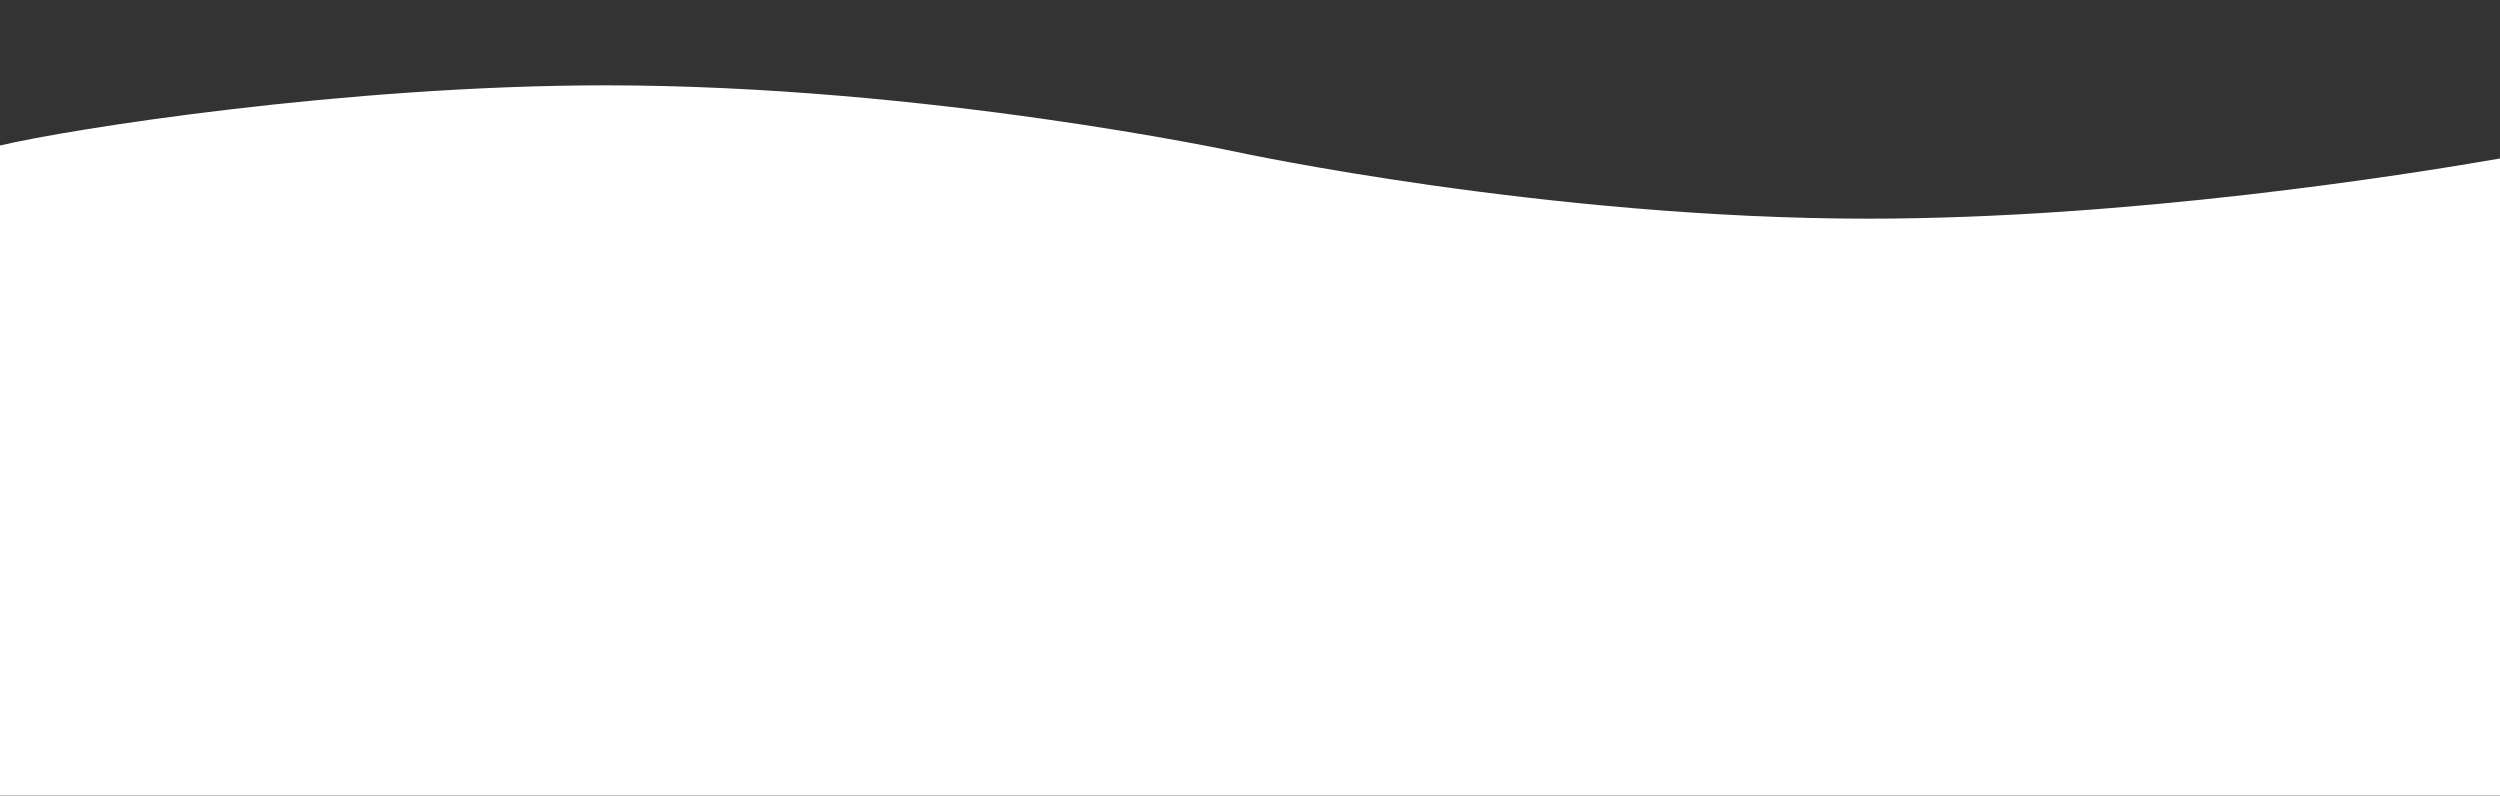
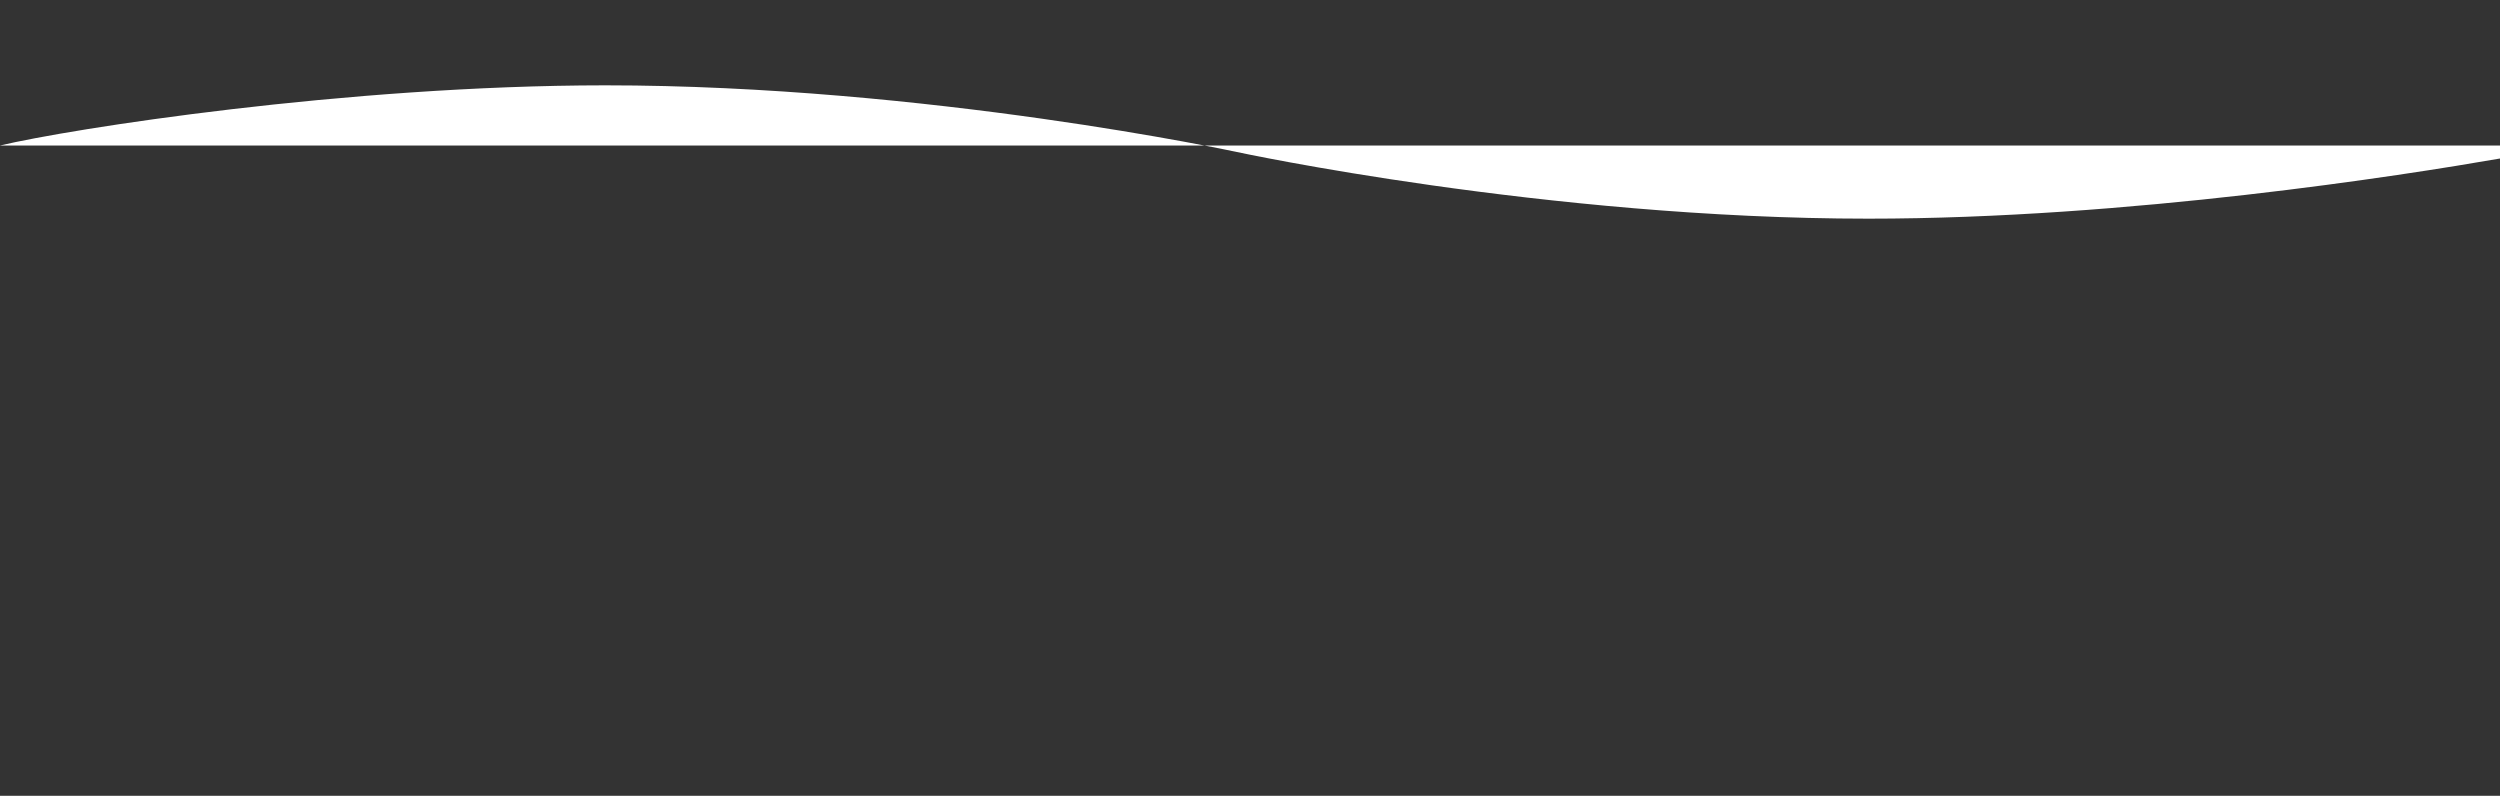
<svg xmlns="http://www.w3.org/2000/svg" version="1.1" id="Ebene_1" x="0px" y="0px" viewBox="0 0 1500 477.5" style="enable-background:new 0 0 1500 477.5;" xml:space="preserve">
  <rect x="0" y="0" width="1500" height="477.5" fill="#333333" stroke="none" />
  <style type="text/css">
	.st0{fill:#FFFFFF;}
</style>
  <g id="welle">
-     <path class="st0" d="M1500,95.1c-57.9,10.1-223.1,36.1-379,36.1c-193.1,0-378.9-40-378.9-40s-185.8-40-379-40   C207.3,51.3,42.2,77.3,0,87.3v390.1h1500V95.1" />
+     <path class="st0" d="M1500,95.1c-57.9,10.1-223.1,36.1-379,36.1c-193.1,0-378.9-40-378.9-40s-185.8-40-379-40   C207.3,51.3,42.2,77.3,0,87.3h1500V95.1" />
  </g>
</svg>